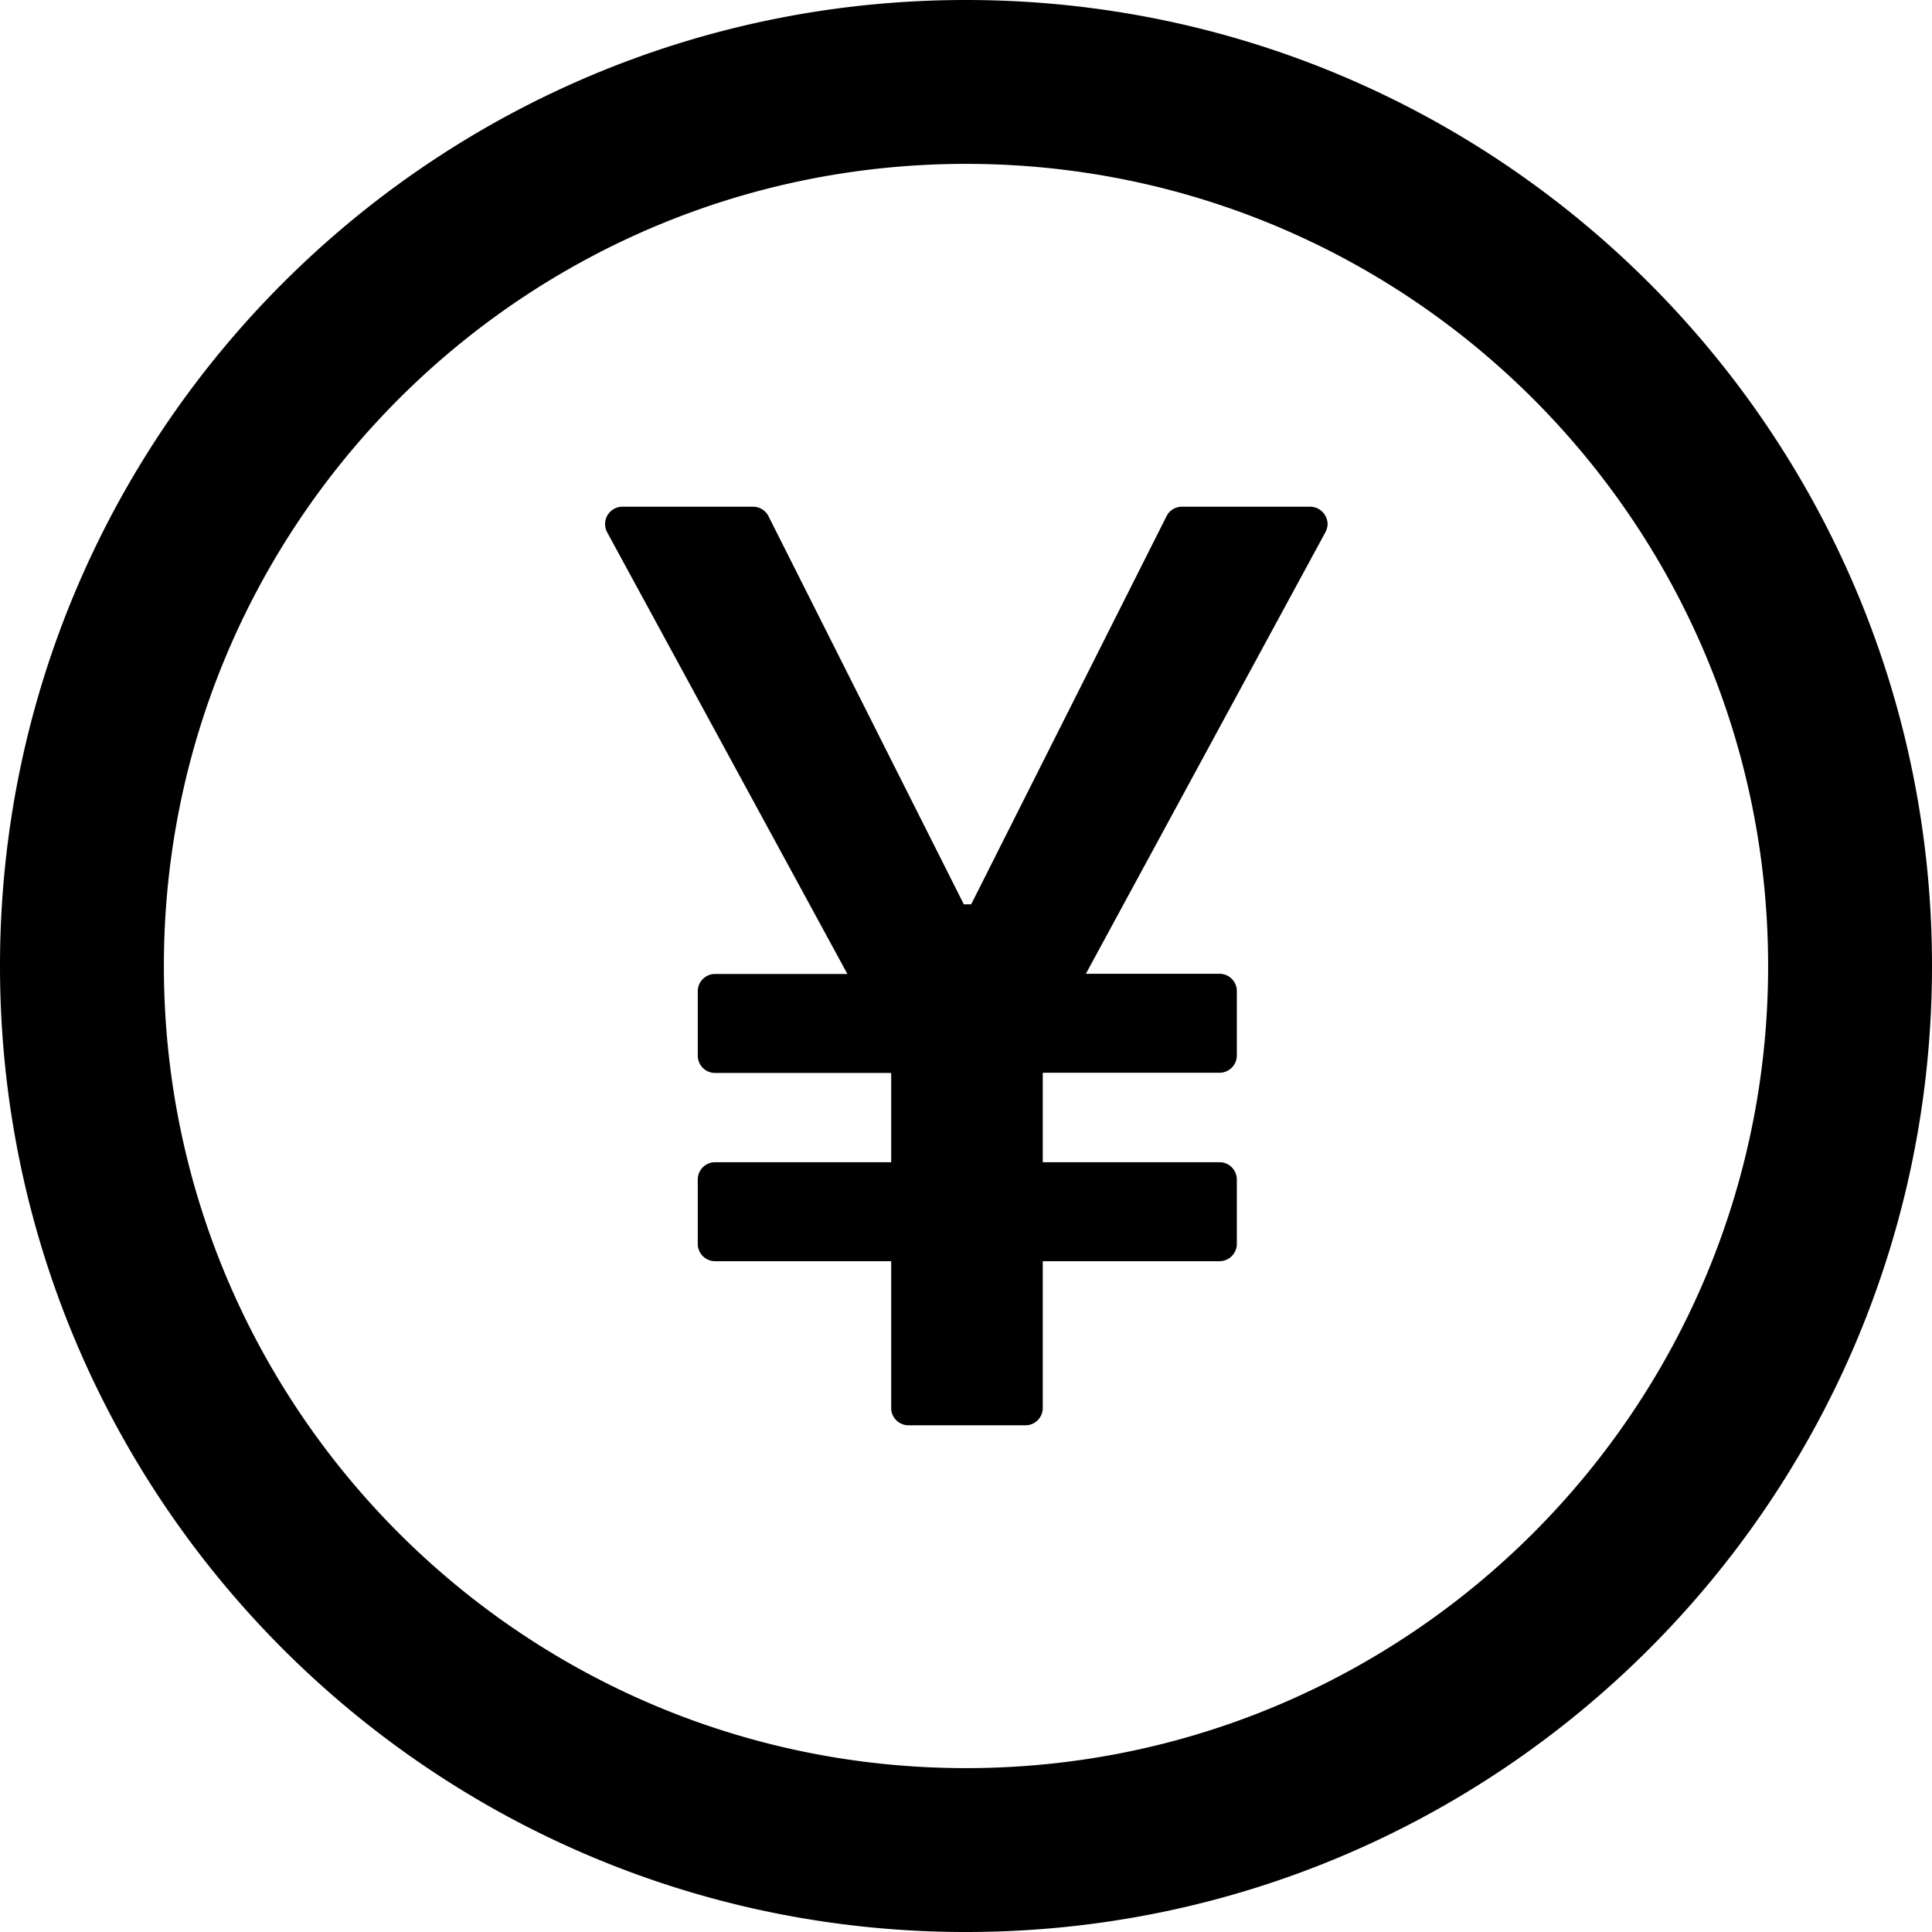
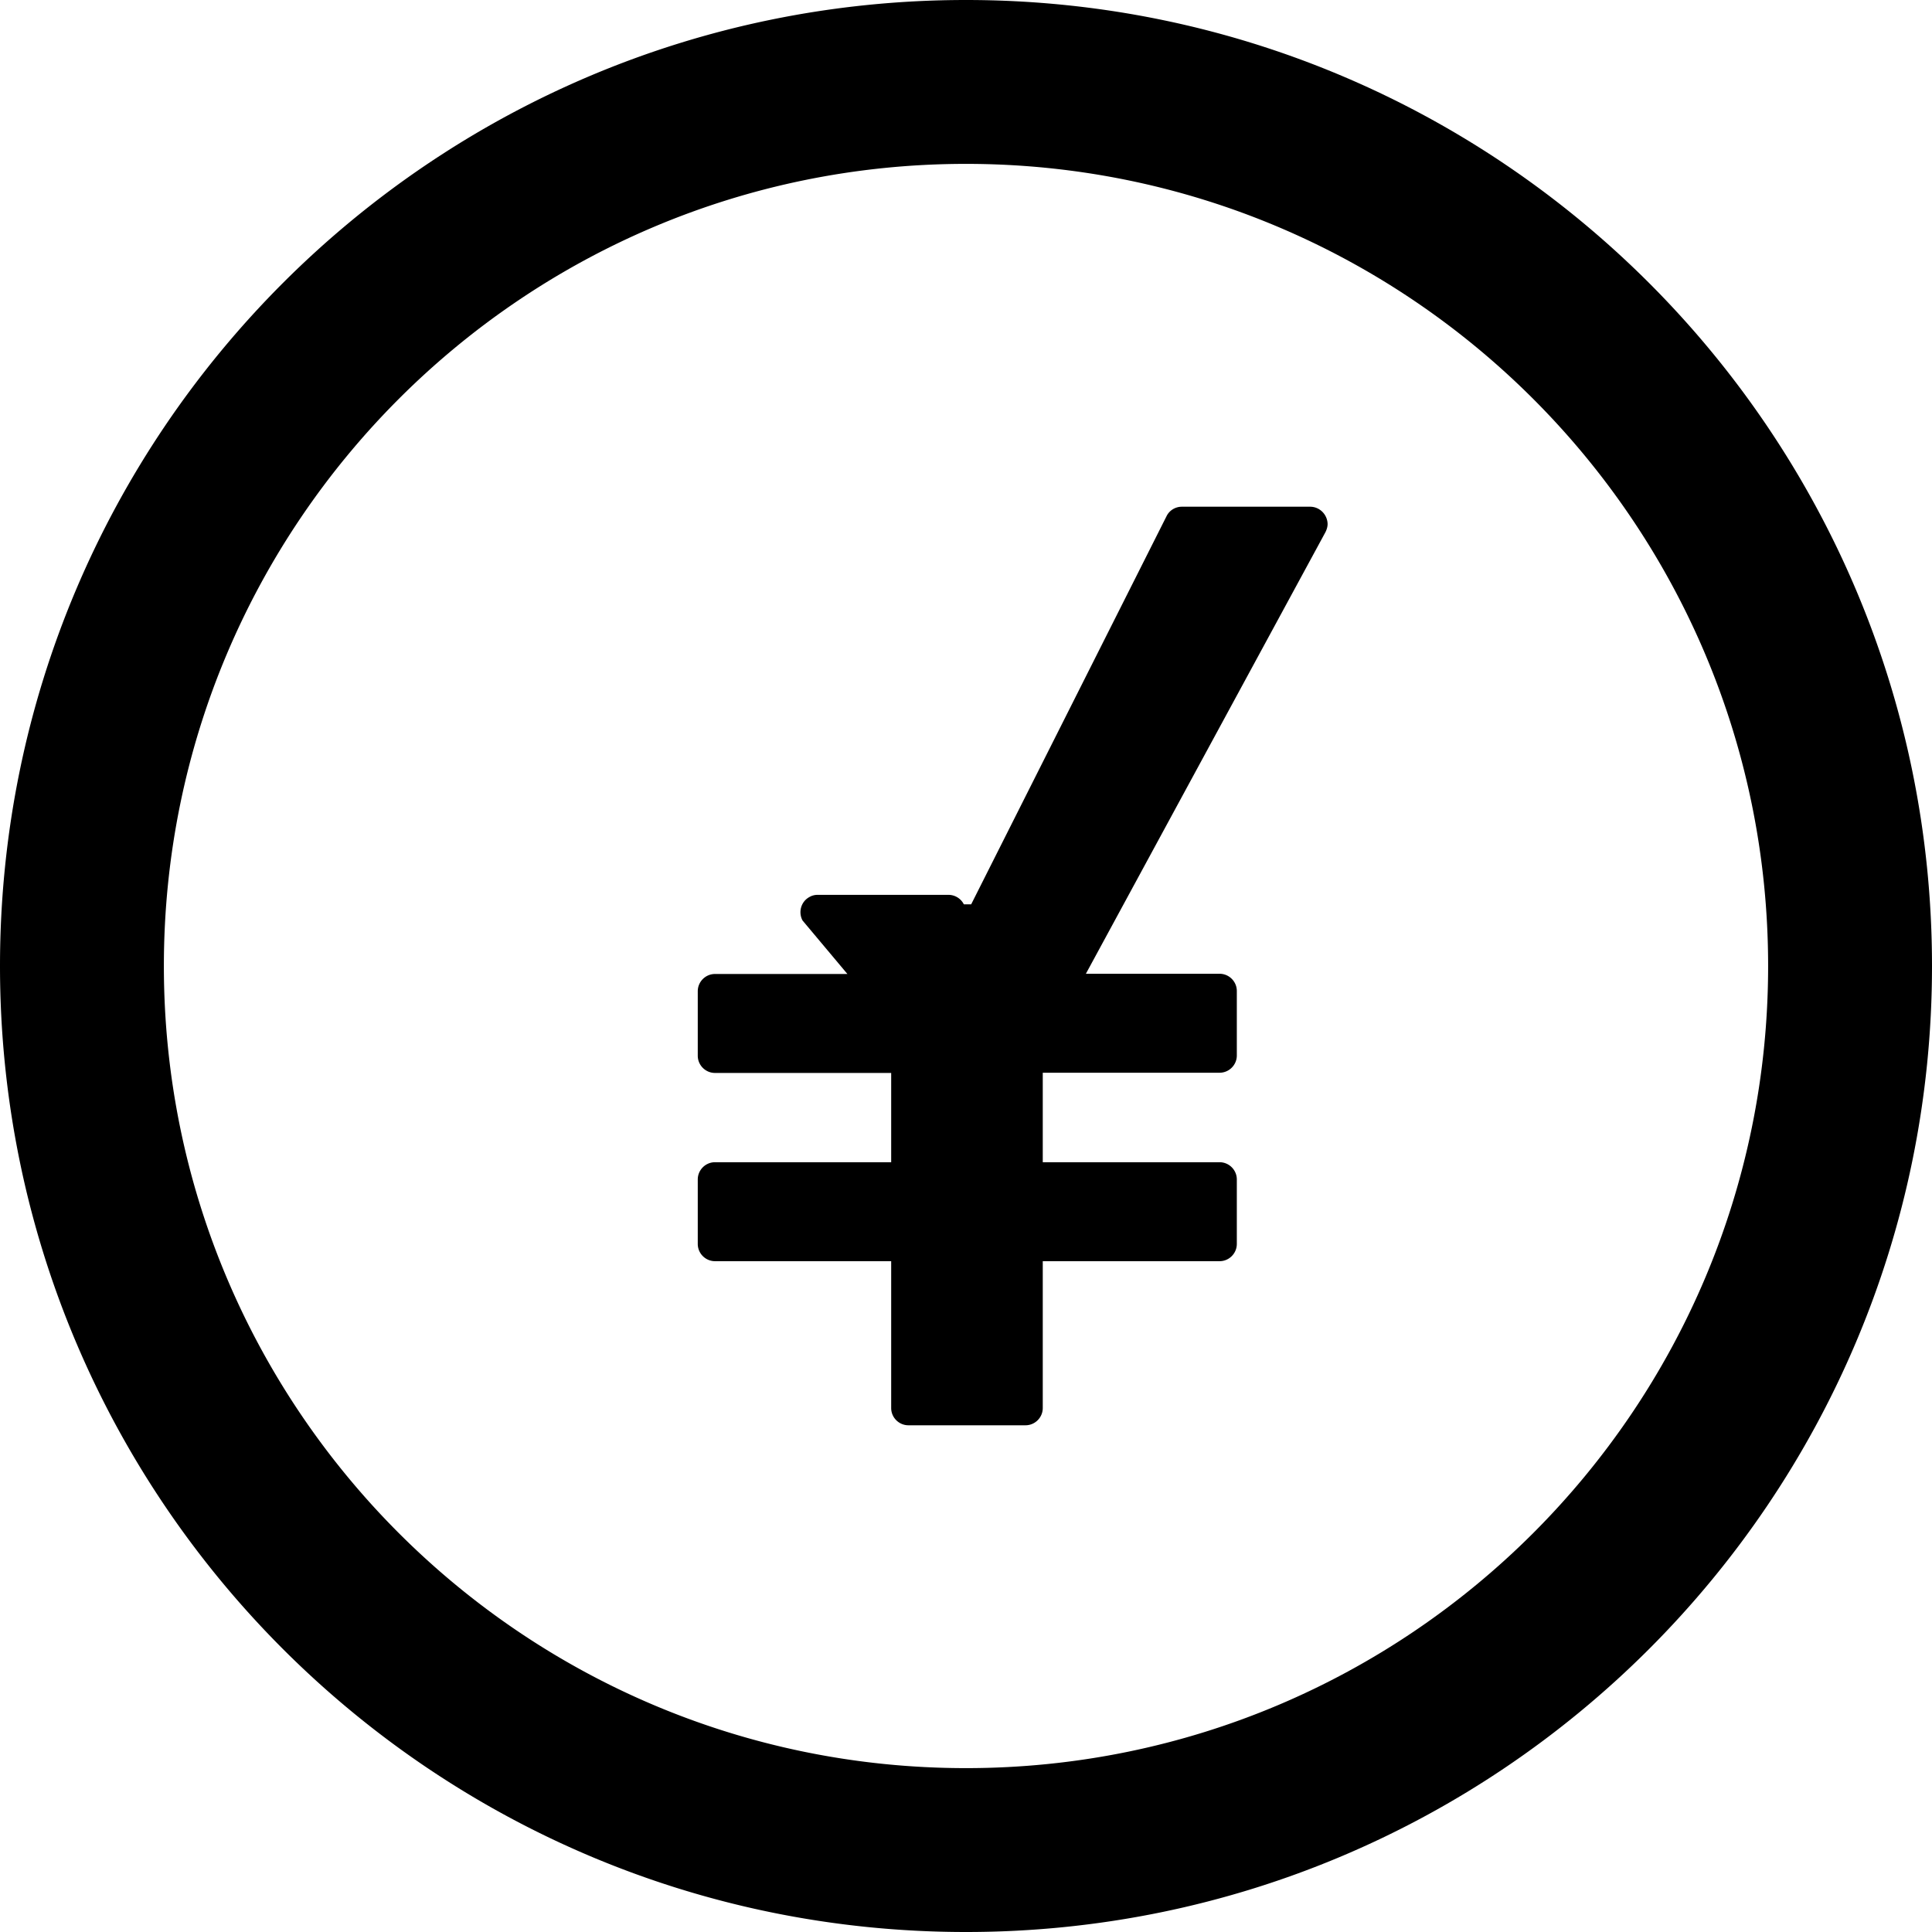
<svg viewBox="64 64 896 896" focusable="false">
-   <path d="M512 64C264.6 64 64 264.6 64 512s200.6 448 448 448 448-200.6 448-448S759.4 64 512 64zm0 820c-205.4 0-372-166.6-372-372s166.6-372 372-372 372 166.6 372 372-166.6 372-372 372zm159.6-585h-59.5c-3 0-5.8 1.7-7.1 4.4l-90.6 180H511l-90.6-180a8 8 0 00-7.1-4.4h-60.7c-1.3 0-2.6.3-3.8 1-3.9 2.1-5.3 7-3.2 10.9L457 515.7h-61.4c-4.4 0-8 3.6-8 8v29.9c0 4.4 3.6 8 8 8h81.7V603h-81.7c-4.4 0-8 3.6-8 8v29.9c0 4.4 3.6 8 8 8h81.7V717c0 4.4 3.6 8 8 8h54.3c4.4 0 8-3.6 8-8v-68.1h82c4.4 0 8-3.6 8-8V611c0-4.4-3.6-8-8-8h-82v-41.5h82c4.4 0 8-3.6 8-8v-29.9c0-4.4-3.6-8-8-8h-62l111.1-204.8c.6-1.2 1-2.5 1-3.8-.1-4.4-3.7-8-8.1-8z" />
+   <path d="M512 64C264.6 64 64 264.6 64 512s200.6 448 448 448 448-200.6 448-448S759.4 64 512 64zm0 820c-205.4 0-372-166.6-372-372s166.6-372 372-372 372 166.6 372 372-166.6 372-372 372zm159.6-585h-59.5c-3 0-5.8 1.7-7.1 4.4l-90.6 180H511a8 8 0 00-7.1-4.4h-60.7c-1.3 0-2.6.3-3.8 1-3.9 2.1-5.3 7-3.2 10.9L457 515.7h-61.4c-4.4 0-8 3.6-8 8v29.9c0 4.4 3.6 8 8 8h81.7V603h-81.7c-4.4 0-8 3.6-8 8v29.9c0 4.4 3.6 8 8 8h81.7V717c0 4.4 3.6 8 8 8h54.3c4.4 0 8-3.6 8-8v-68.1h82c4.4 0 8-3.6 8-8V611c0-4.4-3.6-8-8-8h-82v-41.5h82c4.4 0 8-3.6 8-8v-29.9c0-4.4-3.6-8-8-8h-62l111.1-204.8c.6-1.2 1-2.5 1-3.8-.1-4.4-3.7-8-8.1-8z" />
</svg>